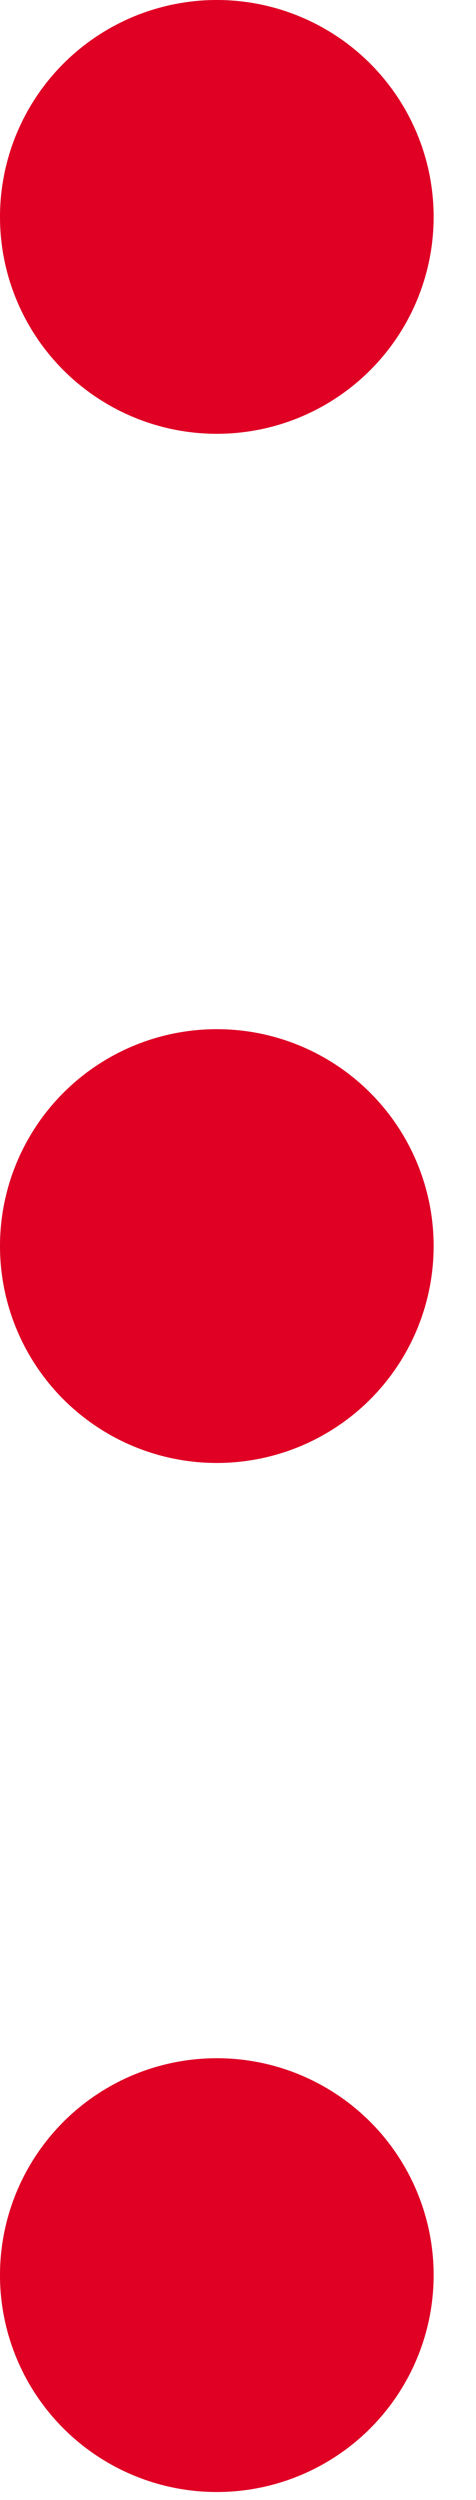
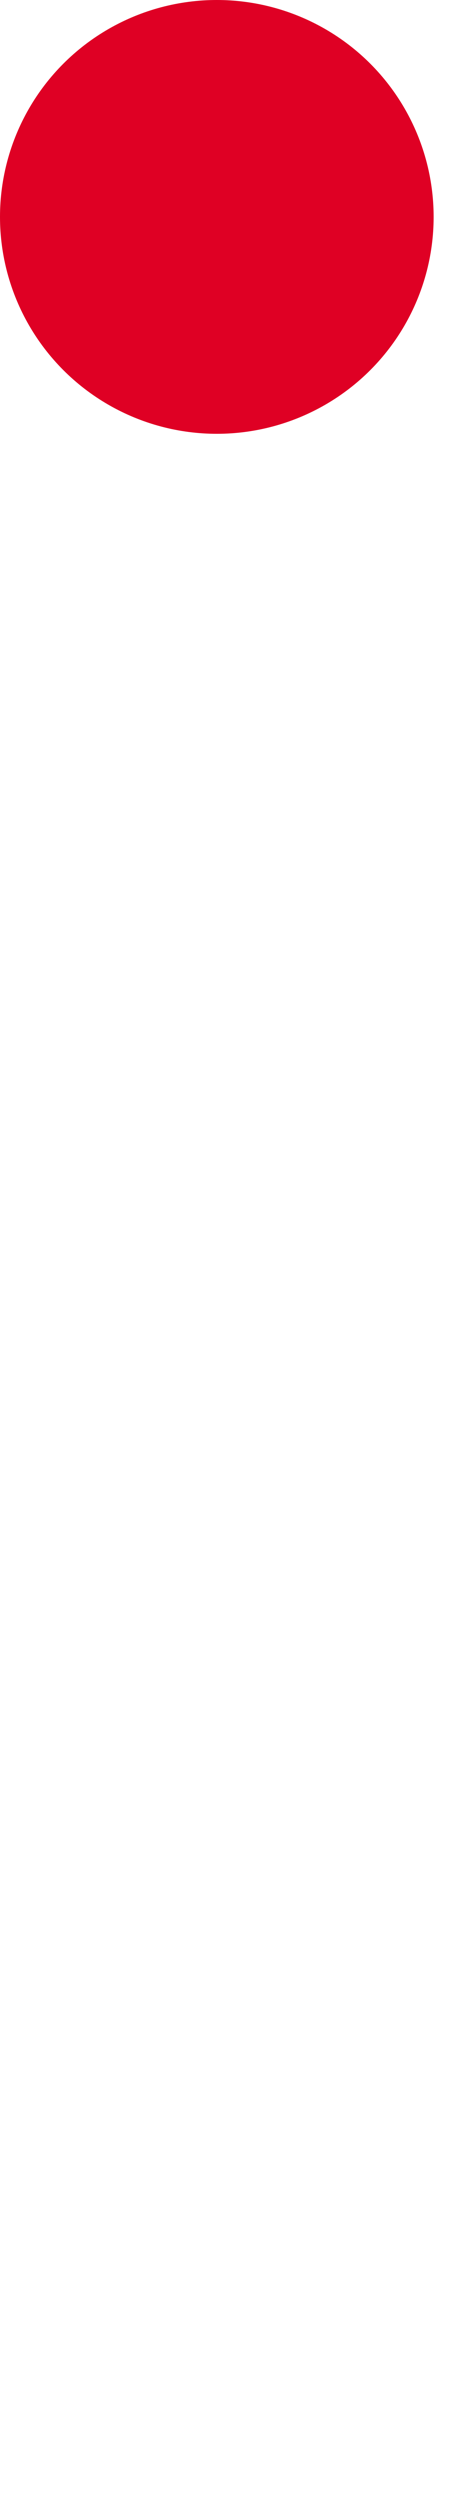
<svg xmlns="http://www.w3.org/2000/svg" width="4" height="21" viewBox="0 0 4 21" fill="none">
  <circle cx="1.822" cy="1.822" r="1.822" fill="#DF0024" />
-   <circle cx="1.822" cy="10.467" r="1.822" fill="#DF0024" />
-   <circle cx="1.822" cy="19.111" r="1.822" fill="#DF0024" />
</svg>